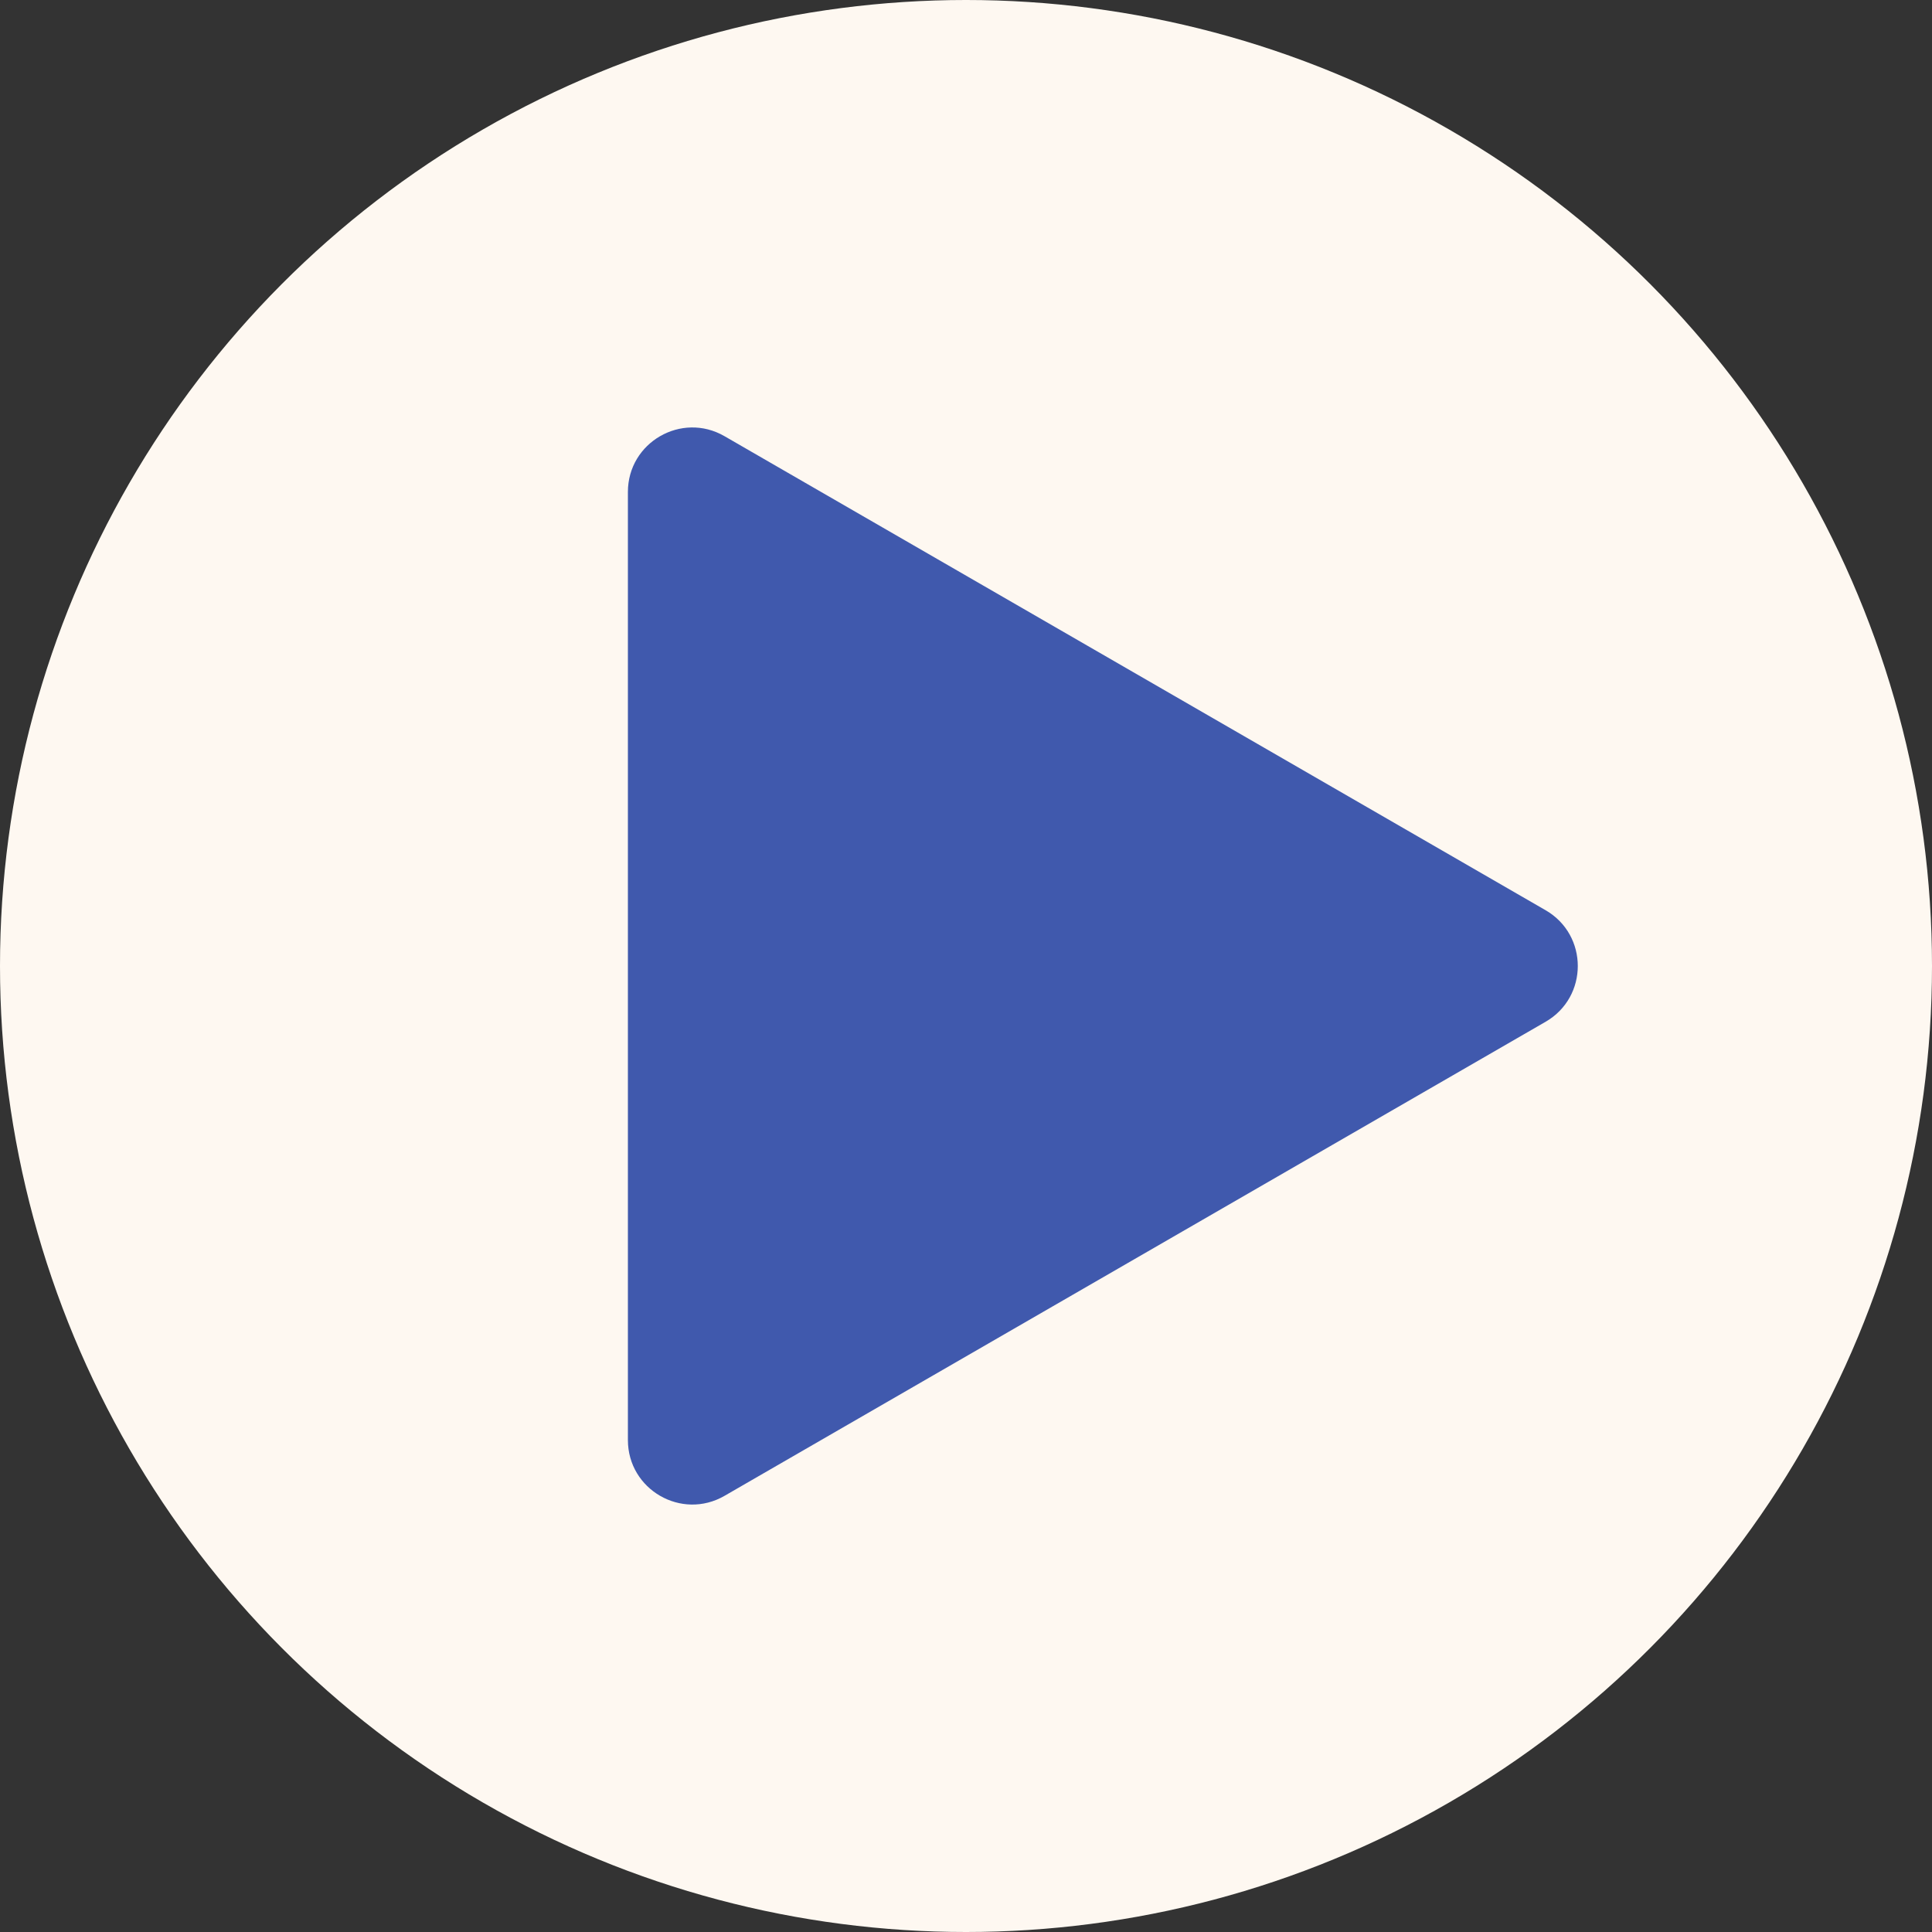
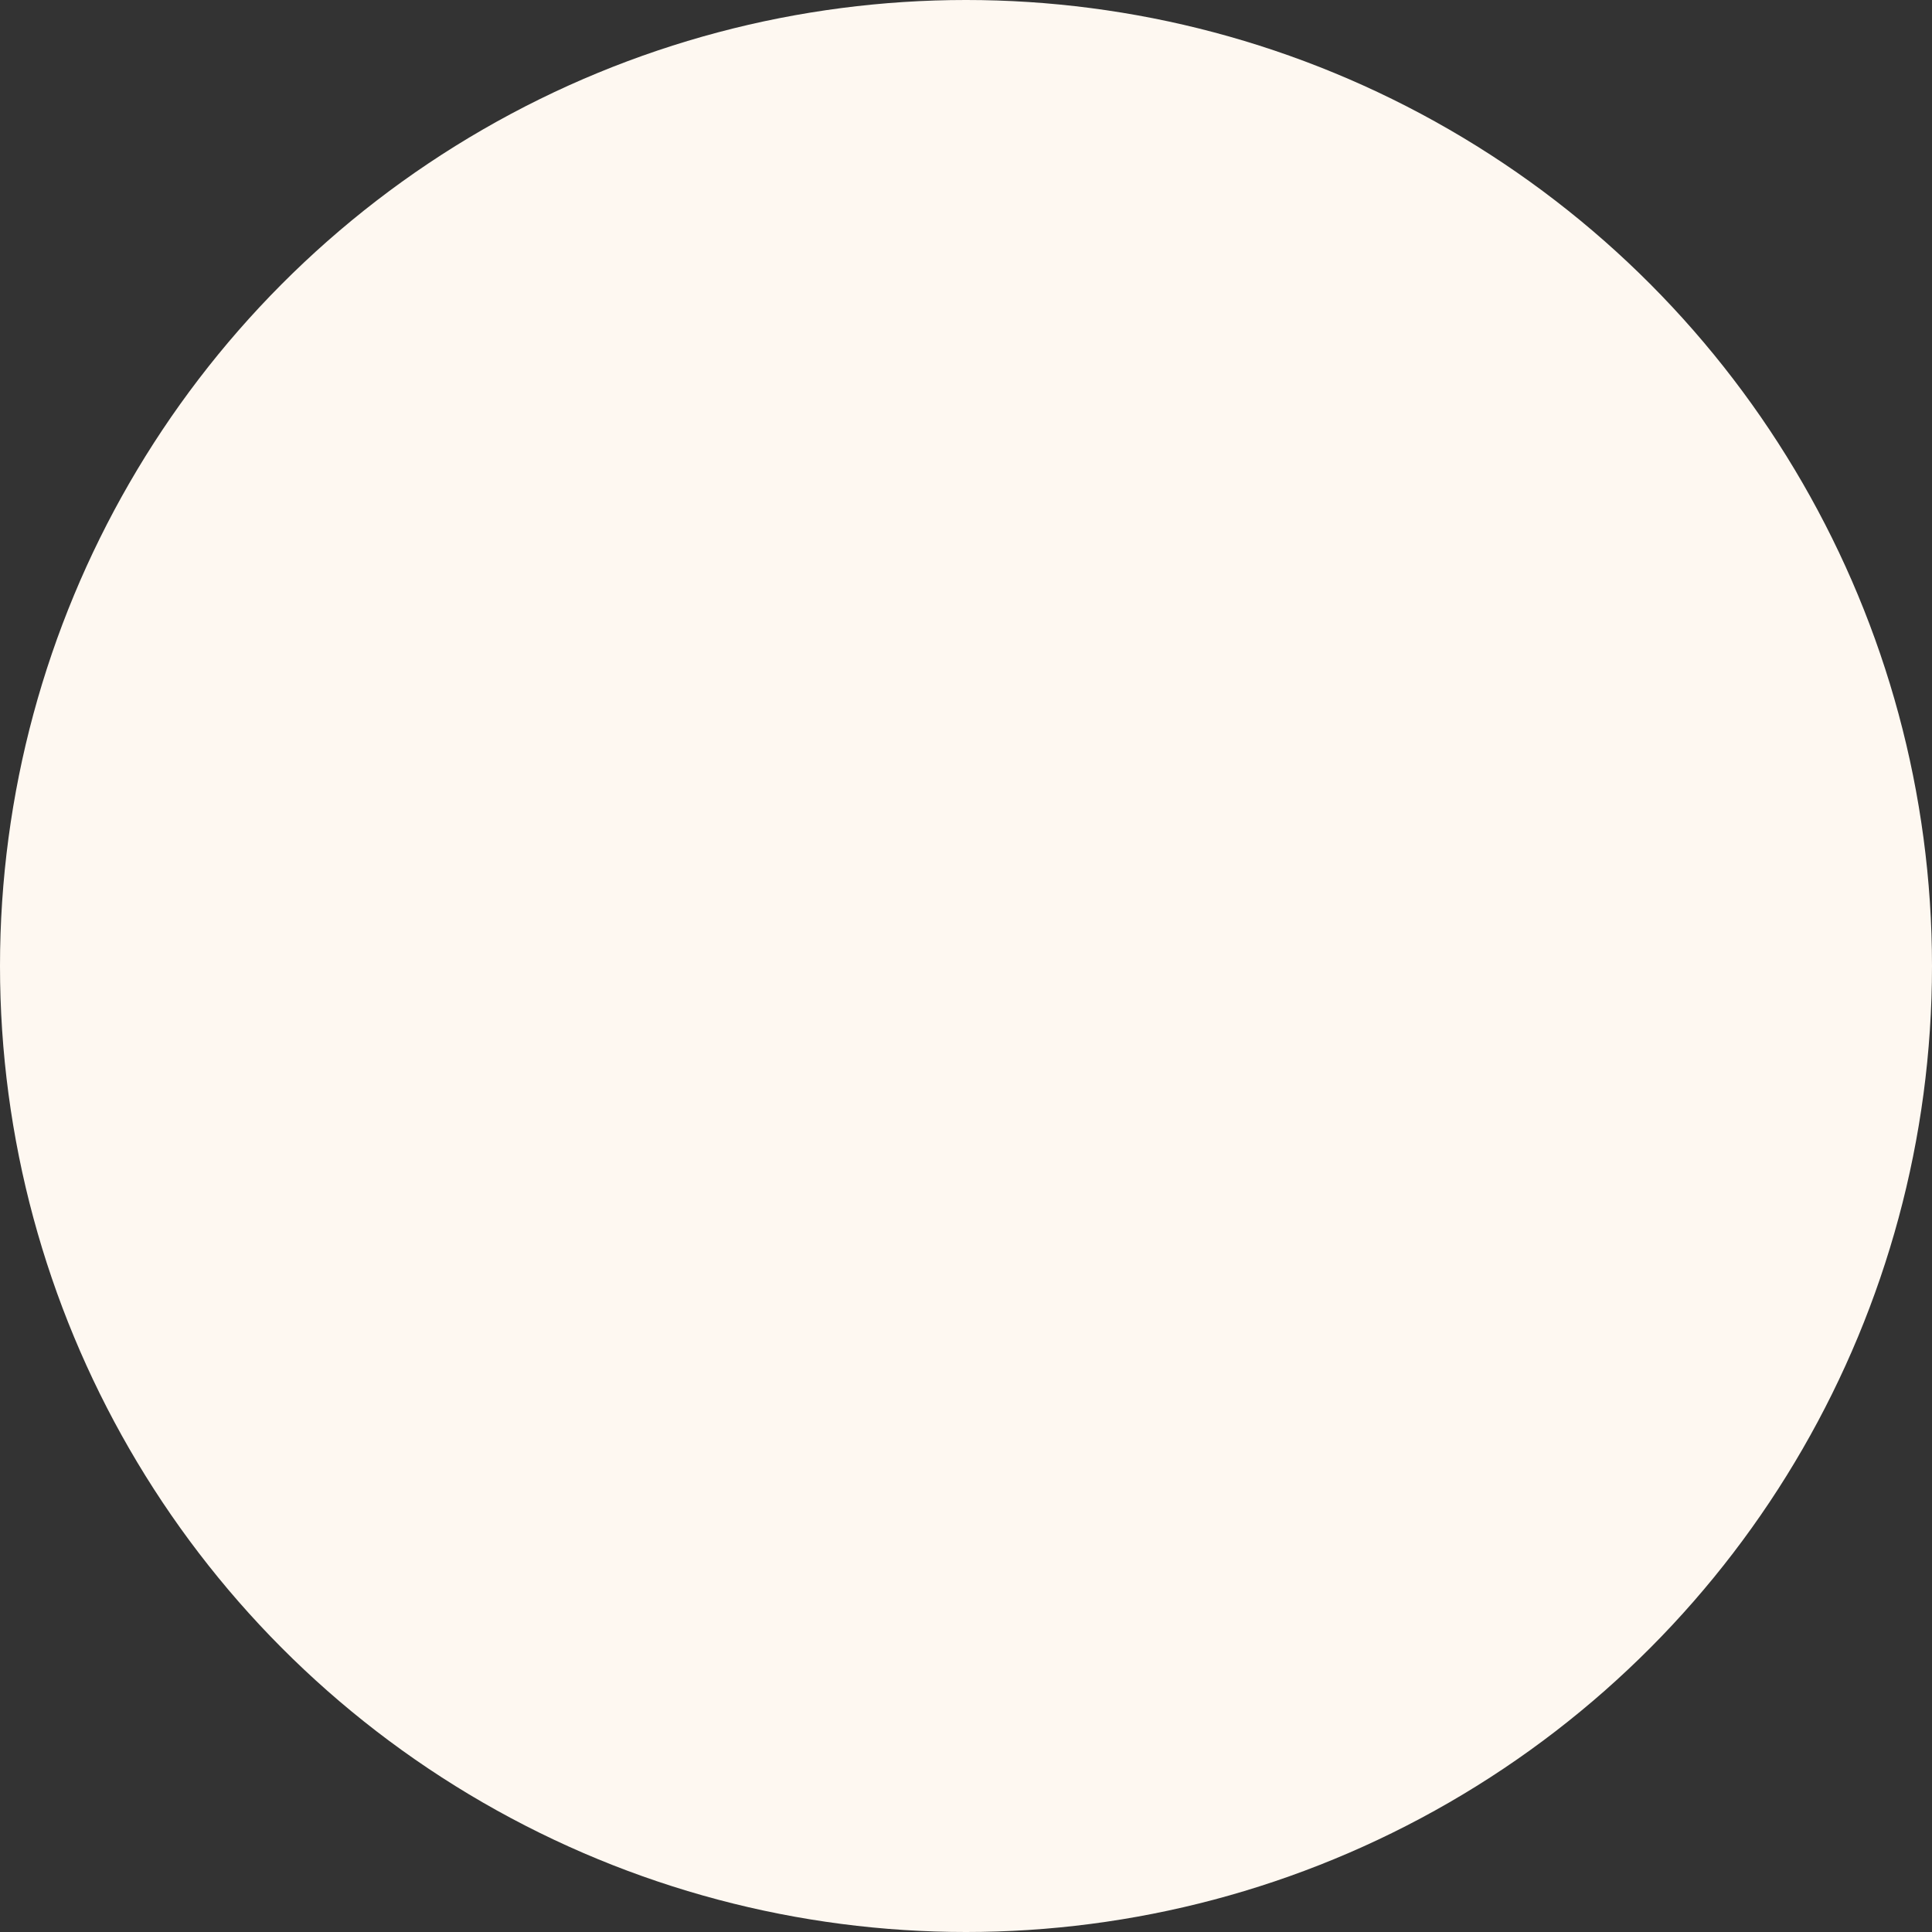
<svg xmlns="http://www.w3.org/2000/svg" width="60" height="60" viewBox="0 0 60 60" fill="none">
  <rect x="0" y="0" width="60" height="60" fill="#333333" stroke="none" />
  <circle cx="30" cy="30" r="30" fill="#FEF8F1" />
-   <path d="M48 28.268C49.333 29.038 49.333 30.962 48 31.732L22.5 46.455C21.167 47.224 19.5 46.262 19.5 44.722V15.278C19.5 13.738 21.167 12.776 22.5 13.546L48 28.268Z" fill="#4059AD" />
</svg>